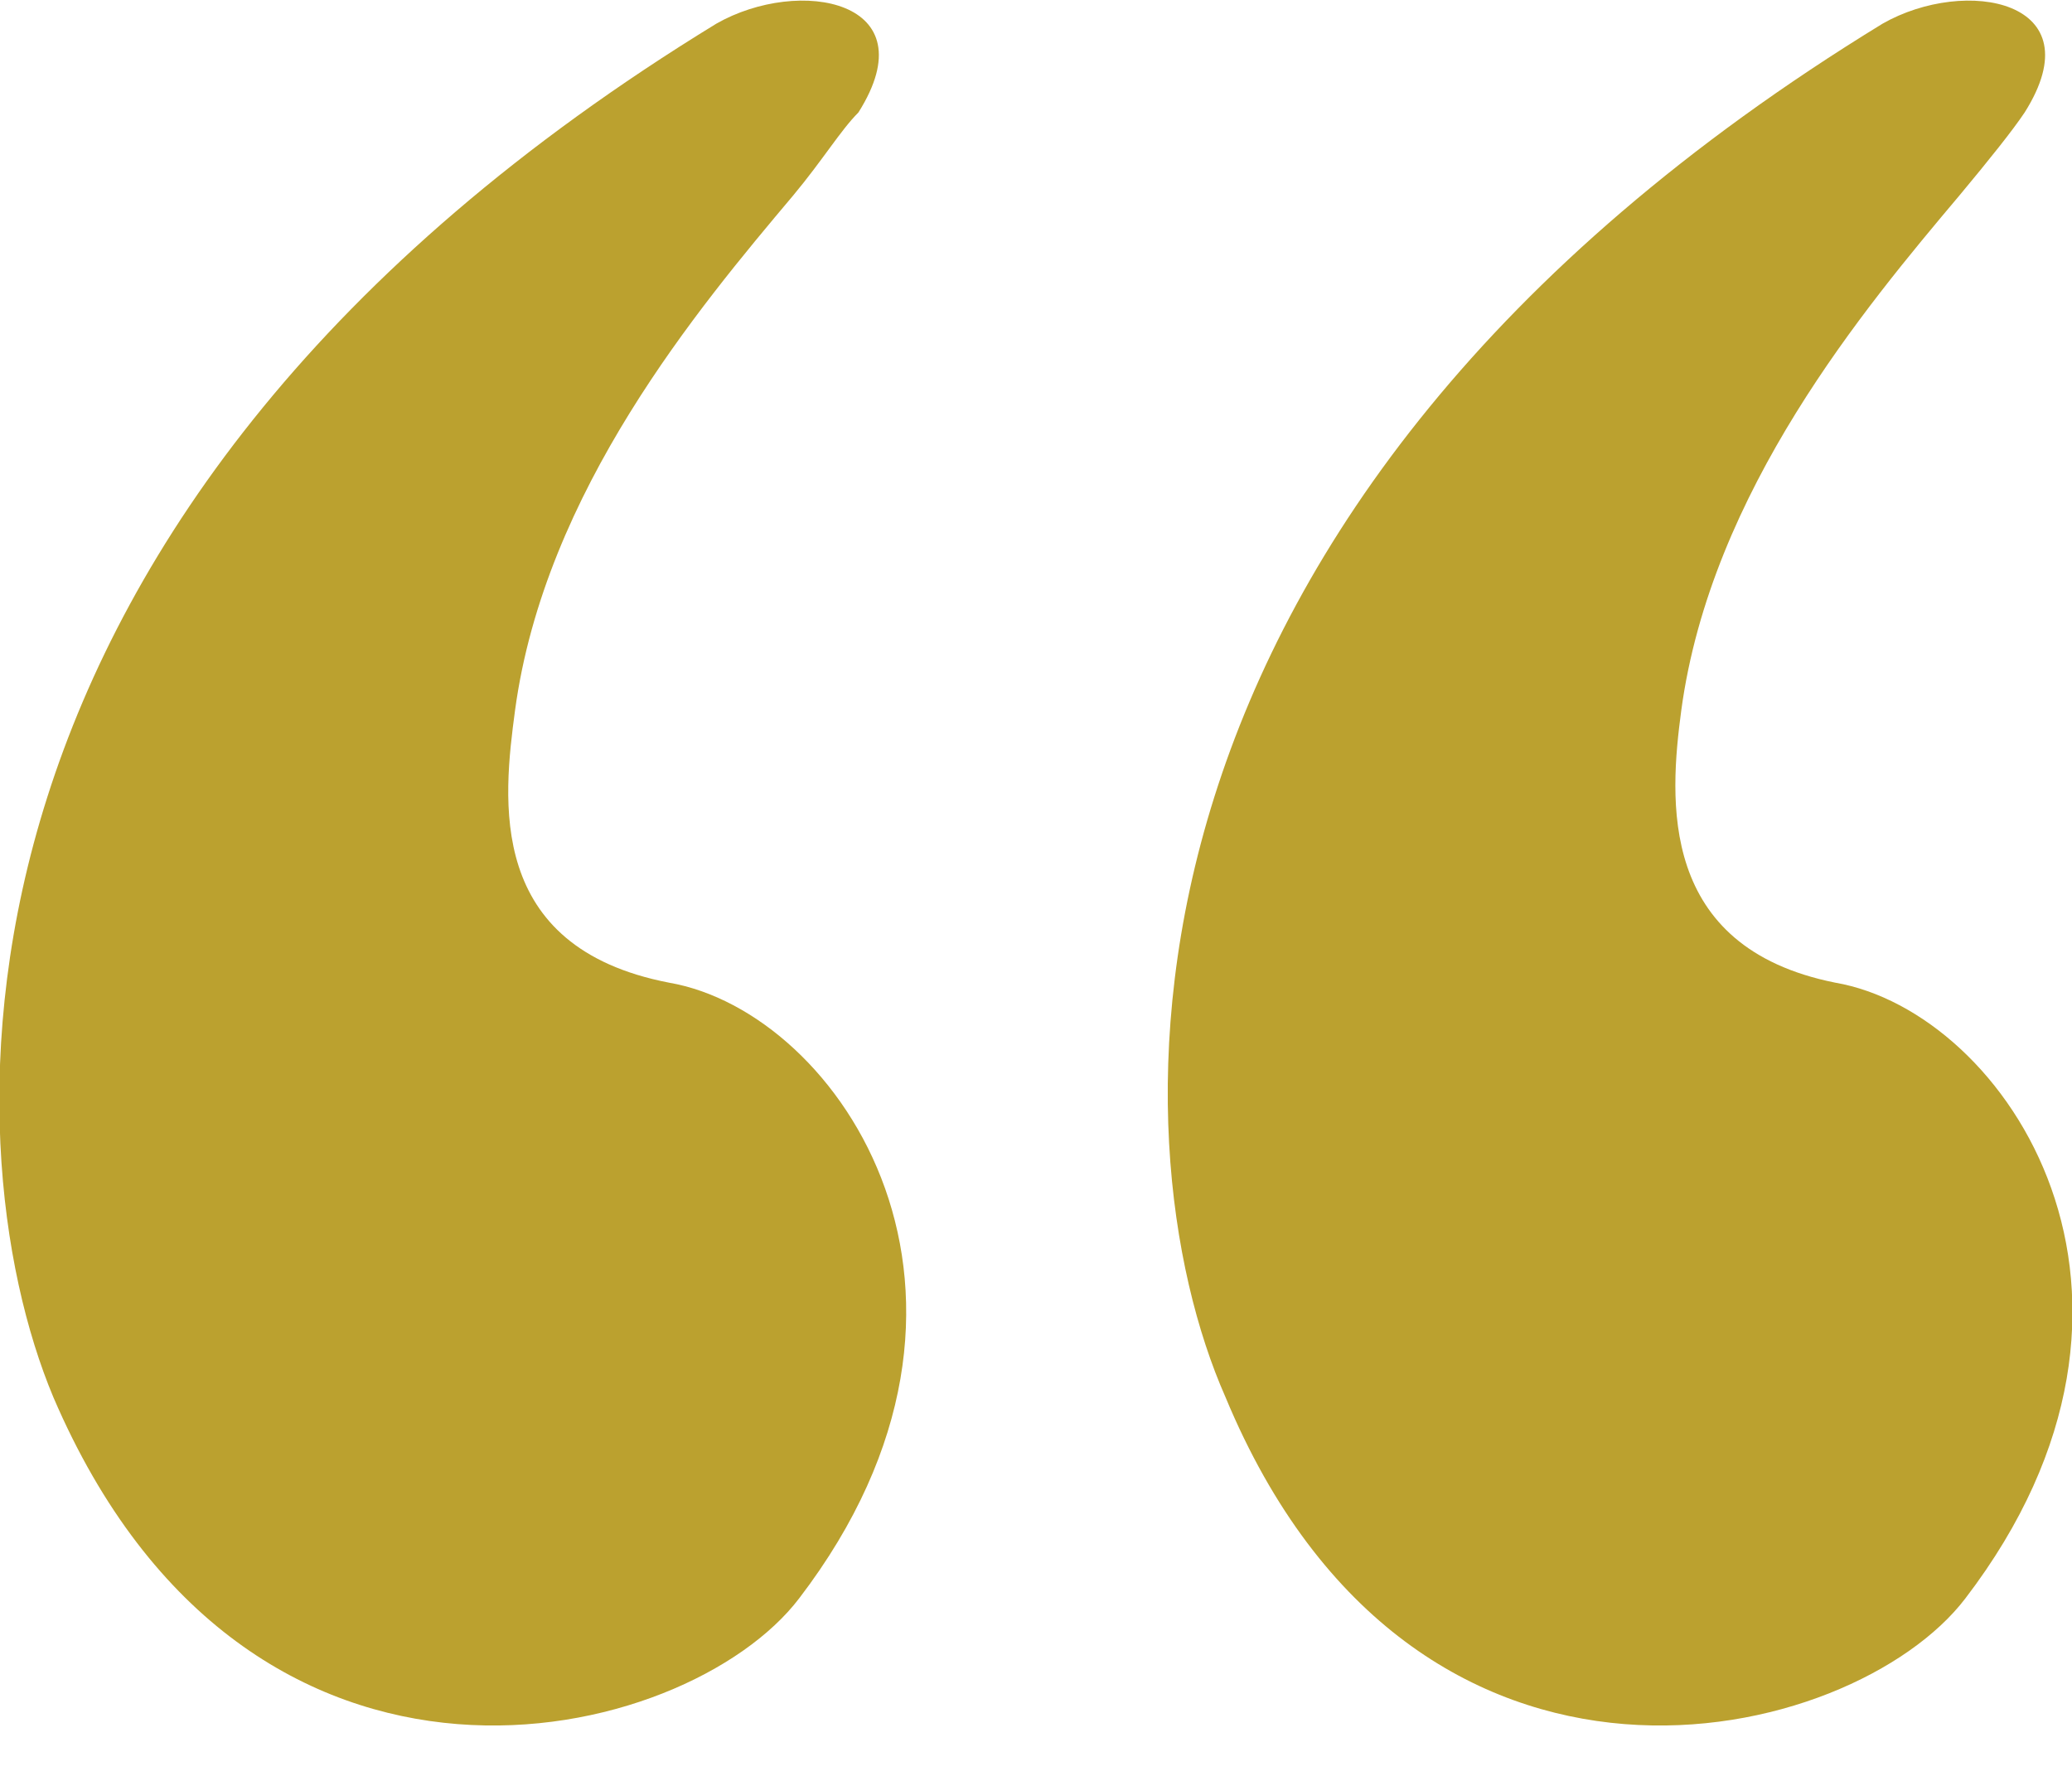
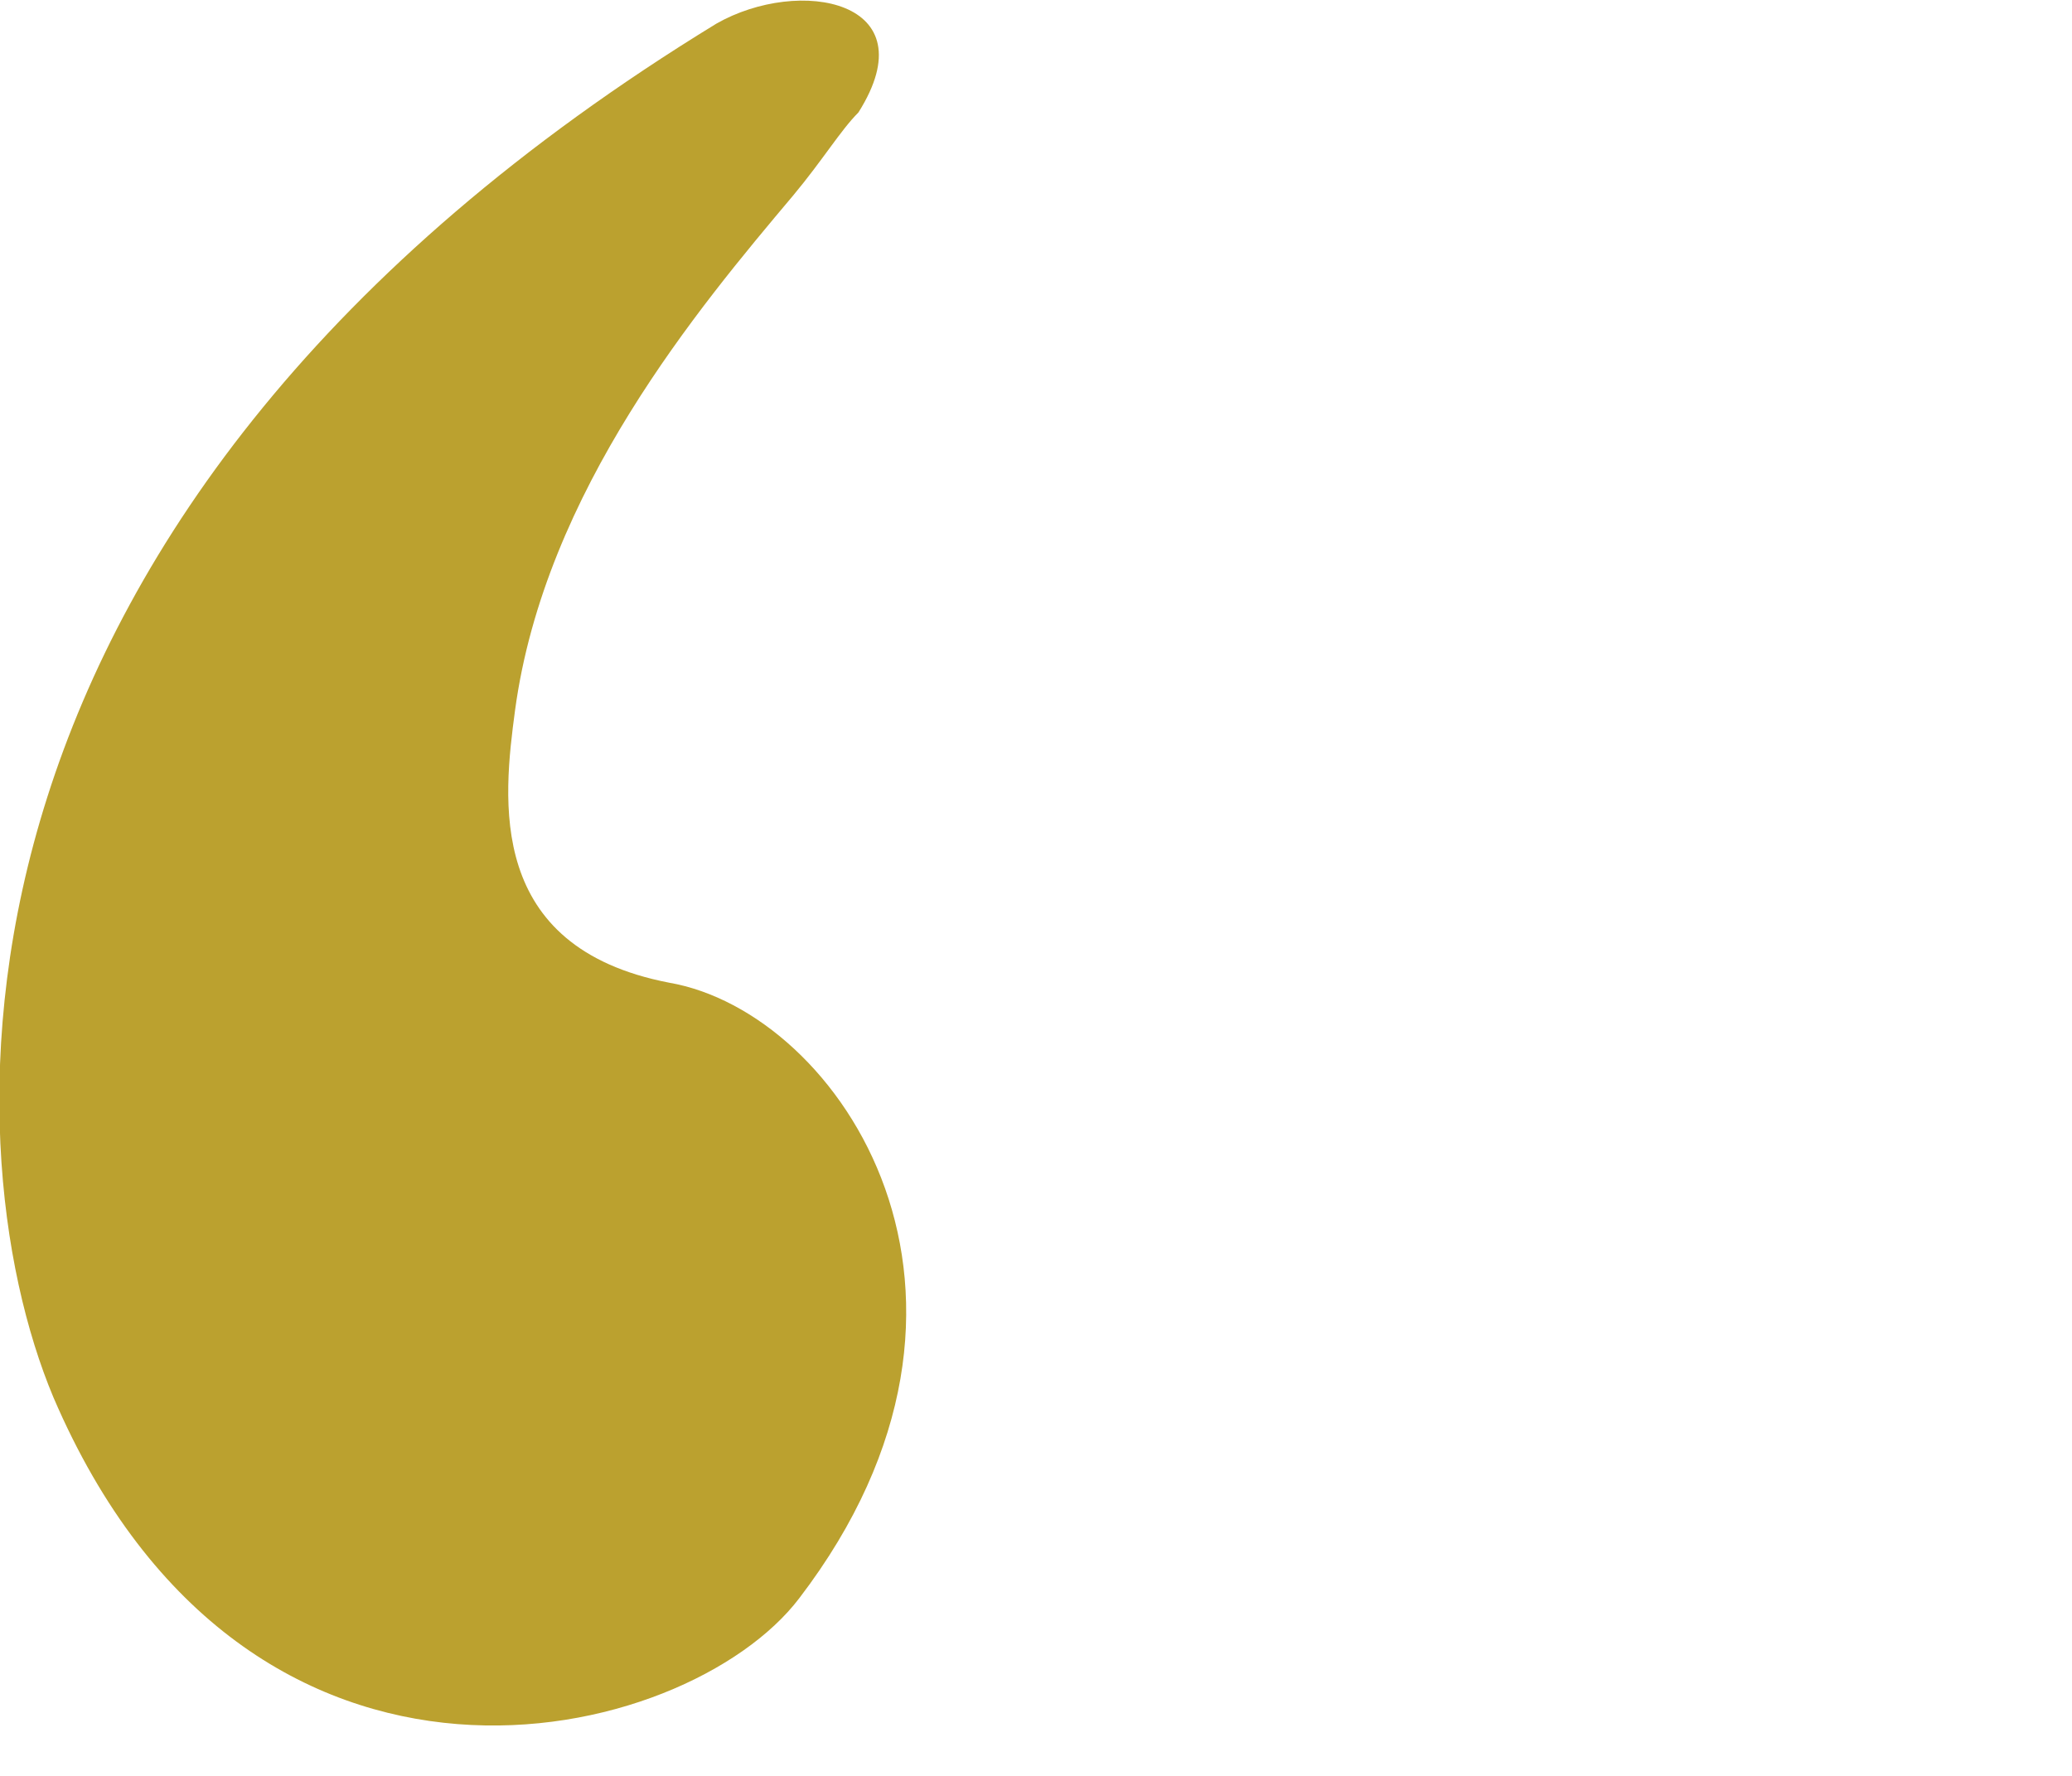
<svg xmlns="http://www.w3.org/2000/svg" version="1.2" viewBox="0 0 35 30" width="35" height="30">
  <title>quote_icon2</title>
  <style>
		.s0 { fill: #bba12f } 
	</style>
  <path class="s0" d="m13.4 3.3c-1.6 1.9-4.2 5-4.7 8.7-0.2 1.5-0.5 4 2.6 4.6 2.9 0.5 6.1 5.3 2.2 10.4-1.9 2.5-9.3 4.3-12.6-3.4-1.8-4.3-2.2-15 11.2-23.2 1.4-0.8 3.6-0.4 2.4 1.5-0.3 0.3-0.6 0.8-1.1 1.4z" />
-   <path class="s0" d="m33.1 3.3c-1.6 1.9-4.2 5-4.7 8.7-0.2 1.5-0.4 4 2.6 4.6 2.9 0.5 6.1 5.3 2.2 10.4-1.9 2.5-9.3 4.3-12.5-3.4-1.9-4.3-2.3-15 11.1-23.2 1.4-0.8 3.6-0.4 2.4 1.5-0.2 0.3-0.6 0.8-1.1 1.4z" />
</svg>